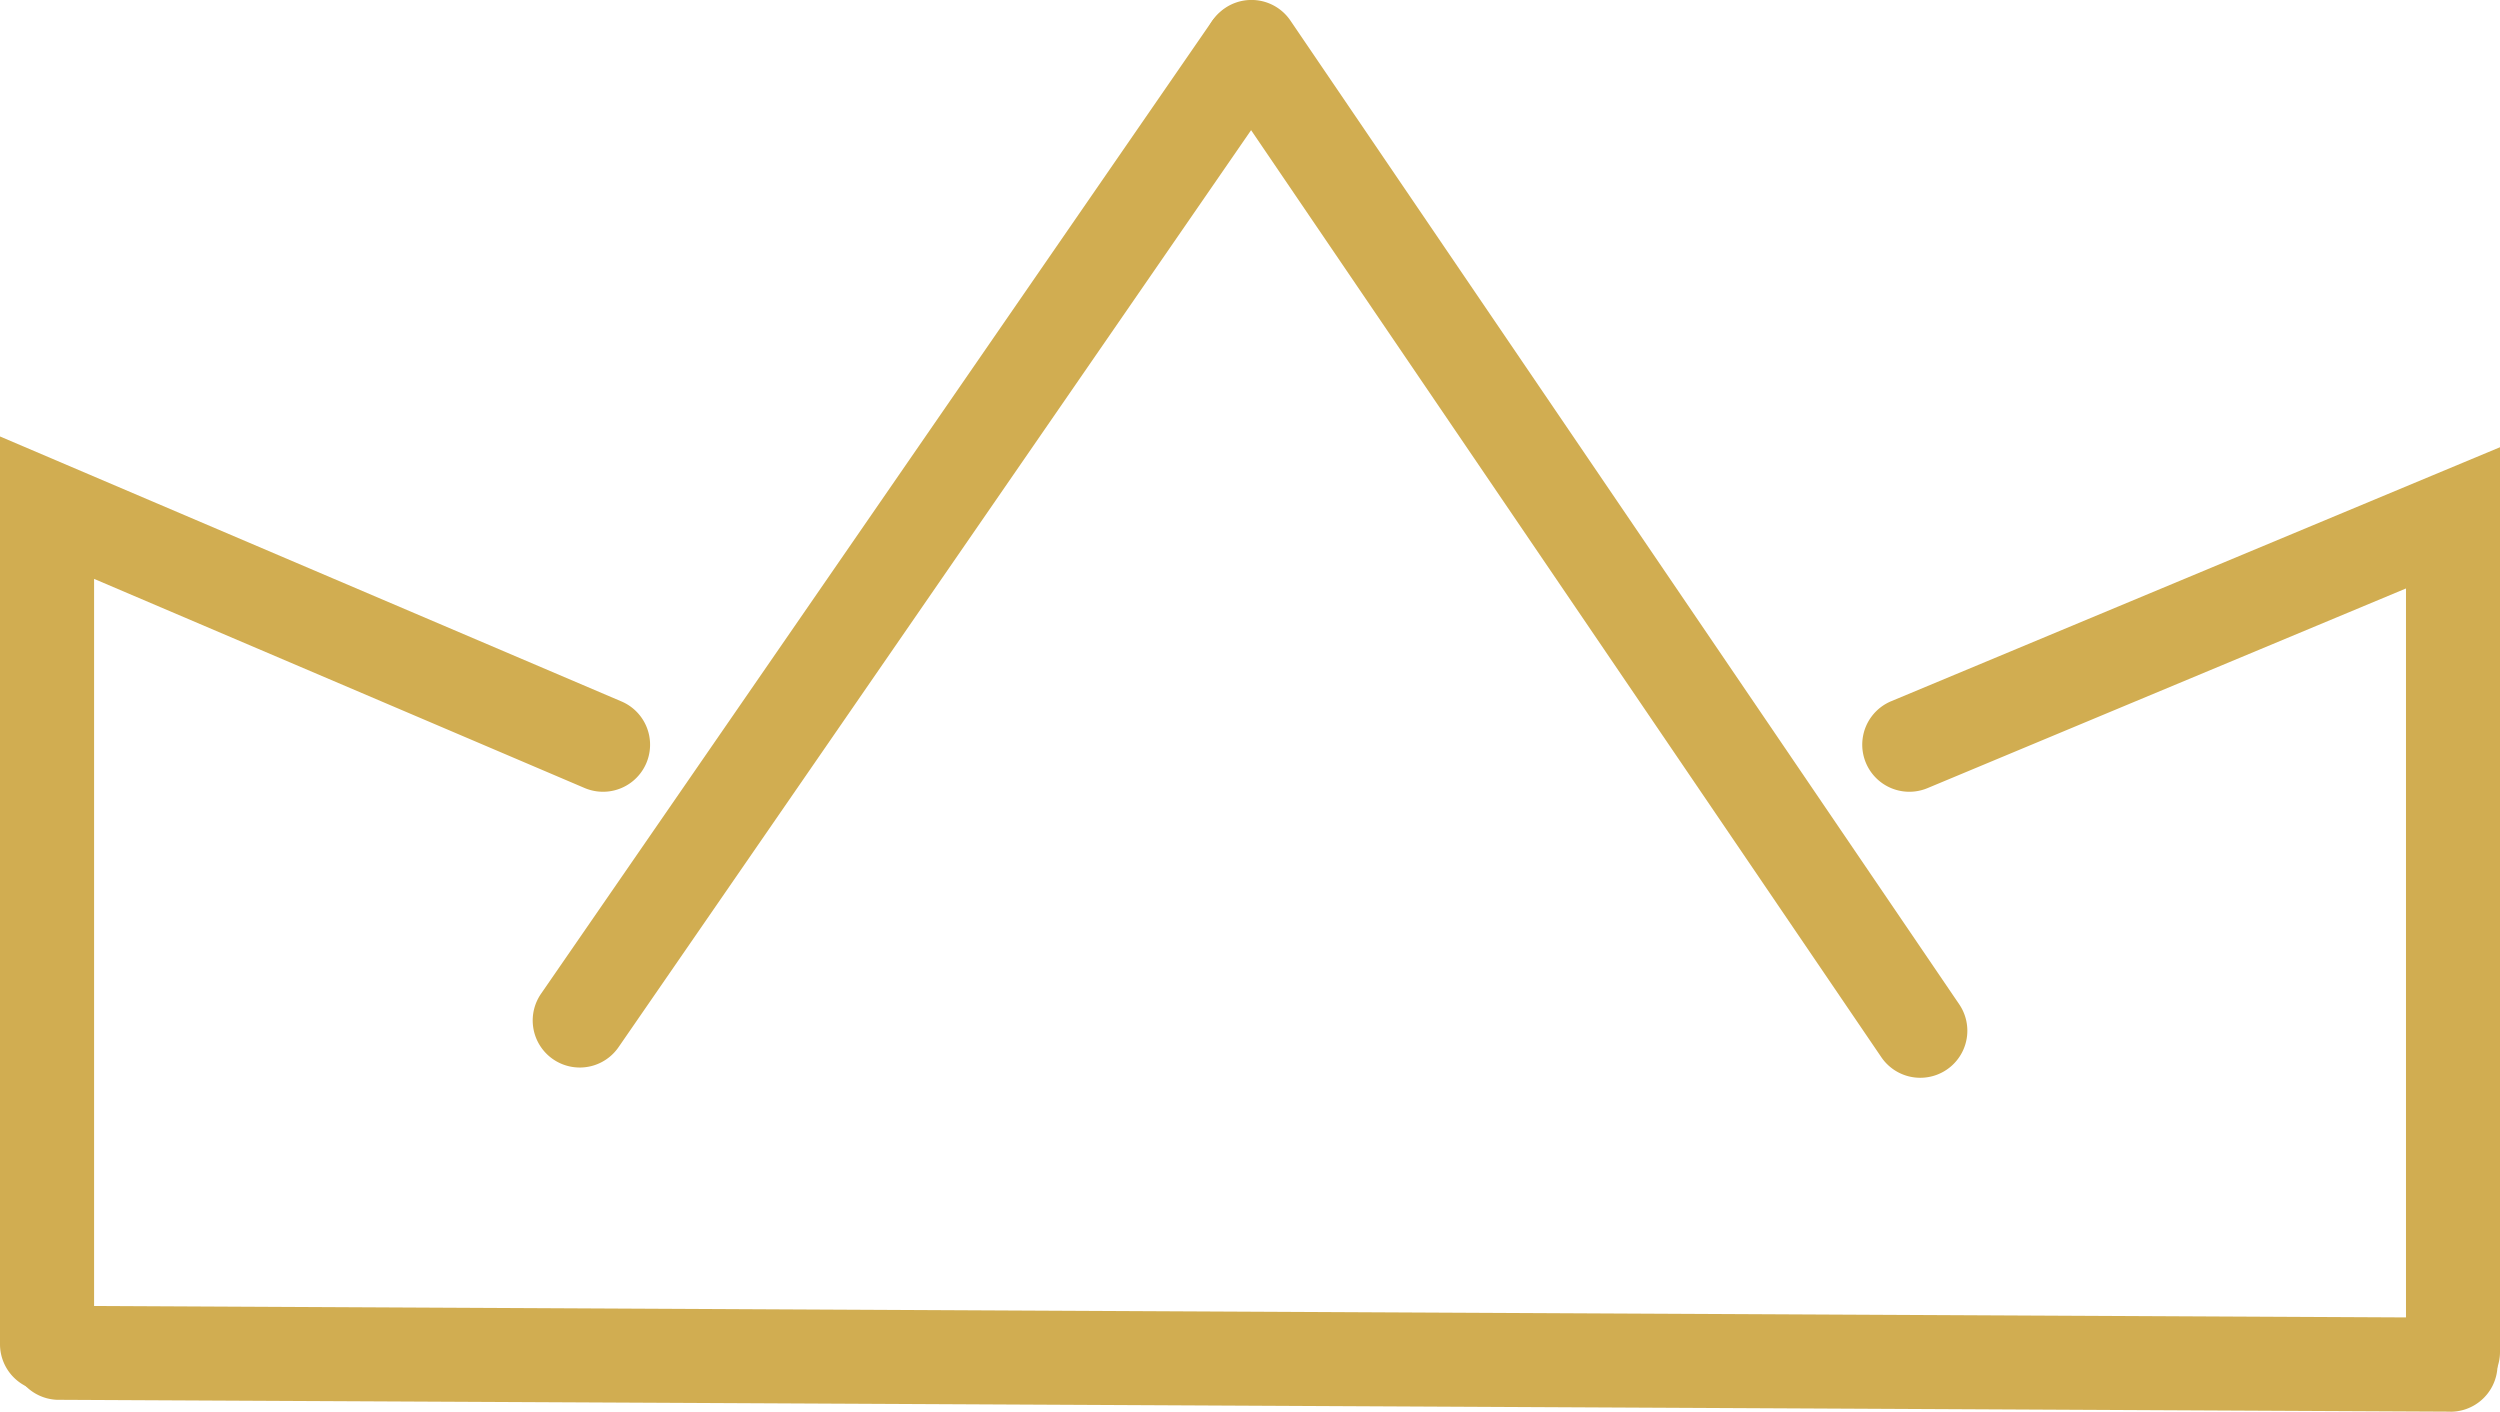
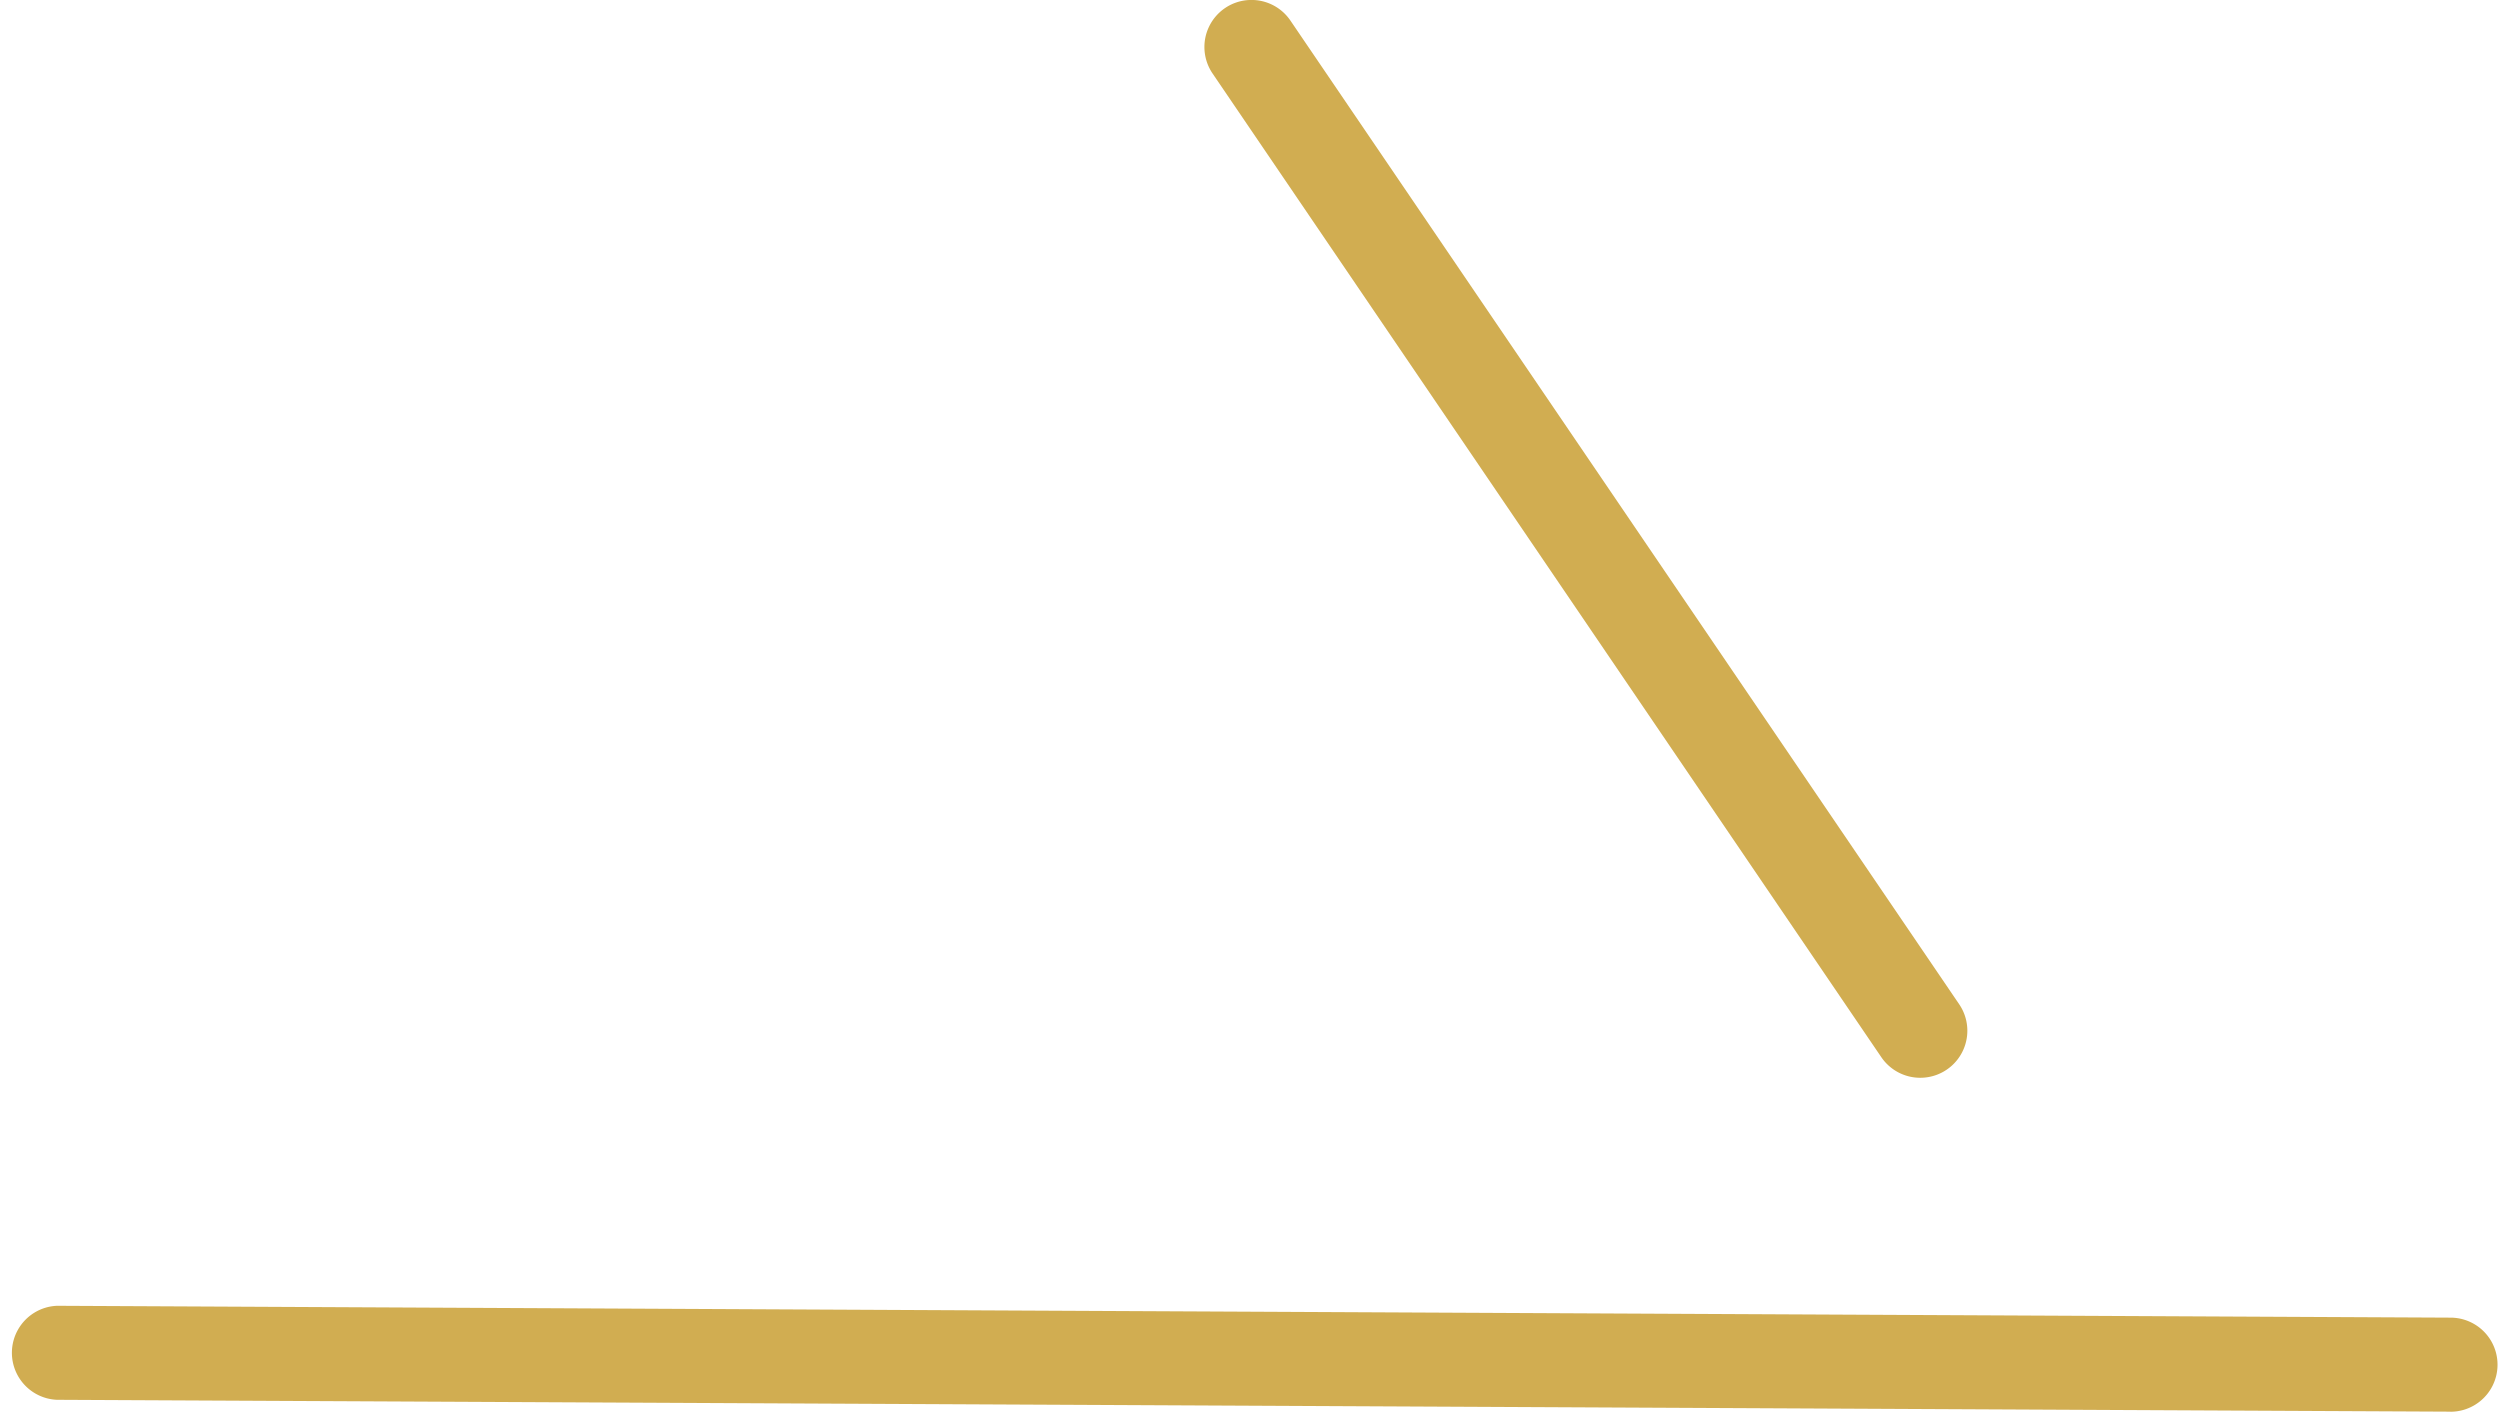
<svg xmlns="http://www.w3.org/2000/svg" width="126.529" height="71.447" viewBox="0 0 126.529 71.447">
  <defs>
    <style>.a{fill:none;}.b{clip-path:url(#a);}.c{fill:#d1ad51;}</style>
    <clipPath id="a">
      <rect class="a" width="126.529" height="71.447" />
    </clipPath>
  </defs>
  <g transform="translate(0 0)">
    <g class="b" transform="translate(0 0)">
-       <path class="c" d="M2.381,57.6A2.382,2.382,0,0,1,0,55.221V9.277L31.454,22.688a2.381,2.381,0,1,1-1.867,4.381L4.762,16.485V55.221A2.382,2.382,0,0,1,2.381,57.6" transform="translate(0 12.813)" />
-       <path class="c" d="M13.7,53.976a2.381,2.381,0,0,1-1.957-3.734L45.665,1.068a2.381,2.381,0,0,1,3.92,2.705L15.664,52.948A2.378,2.378,0,0,1,13.7,53.976" transform="translate(15.64 0.053)" />
-       <path class="c" d="M69.477,57.674A2.382,2.382,0,0,1,67.1,55.292V16.654L42.881,26.76a2.381,2.381,0,0,1-1.834-4.4L71.858,9.506V55.292a2.382,2.382,0,0,1-2.381,2.381" transform="translate(54.671 13.129)" />
      <path class="c" d="M61.829,54.549a2.379,2.379,0,0,1-1.972-1.043L26.01,3.719a2.382,2.382,0,0,1,3.941-2.677L63.8,50.83a2.381,2.381,0,0,1-1.967,3.719" transform="translate(35.359 -0.001)" />
      <path class="c" d="M123.726,33.112h-.012l-121.133-.6A2.381,2.381,0,0,1,2.6,27.754H2.6l121.133.6a2.381,2.381,0,0,1-.012,4.762" transform="translate(0.296 38.334)" />
    </g>
  </g>
</svg>